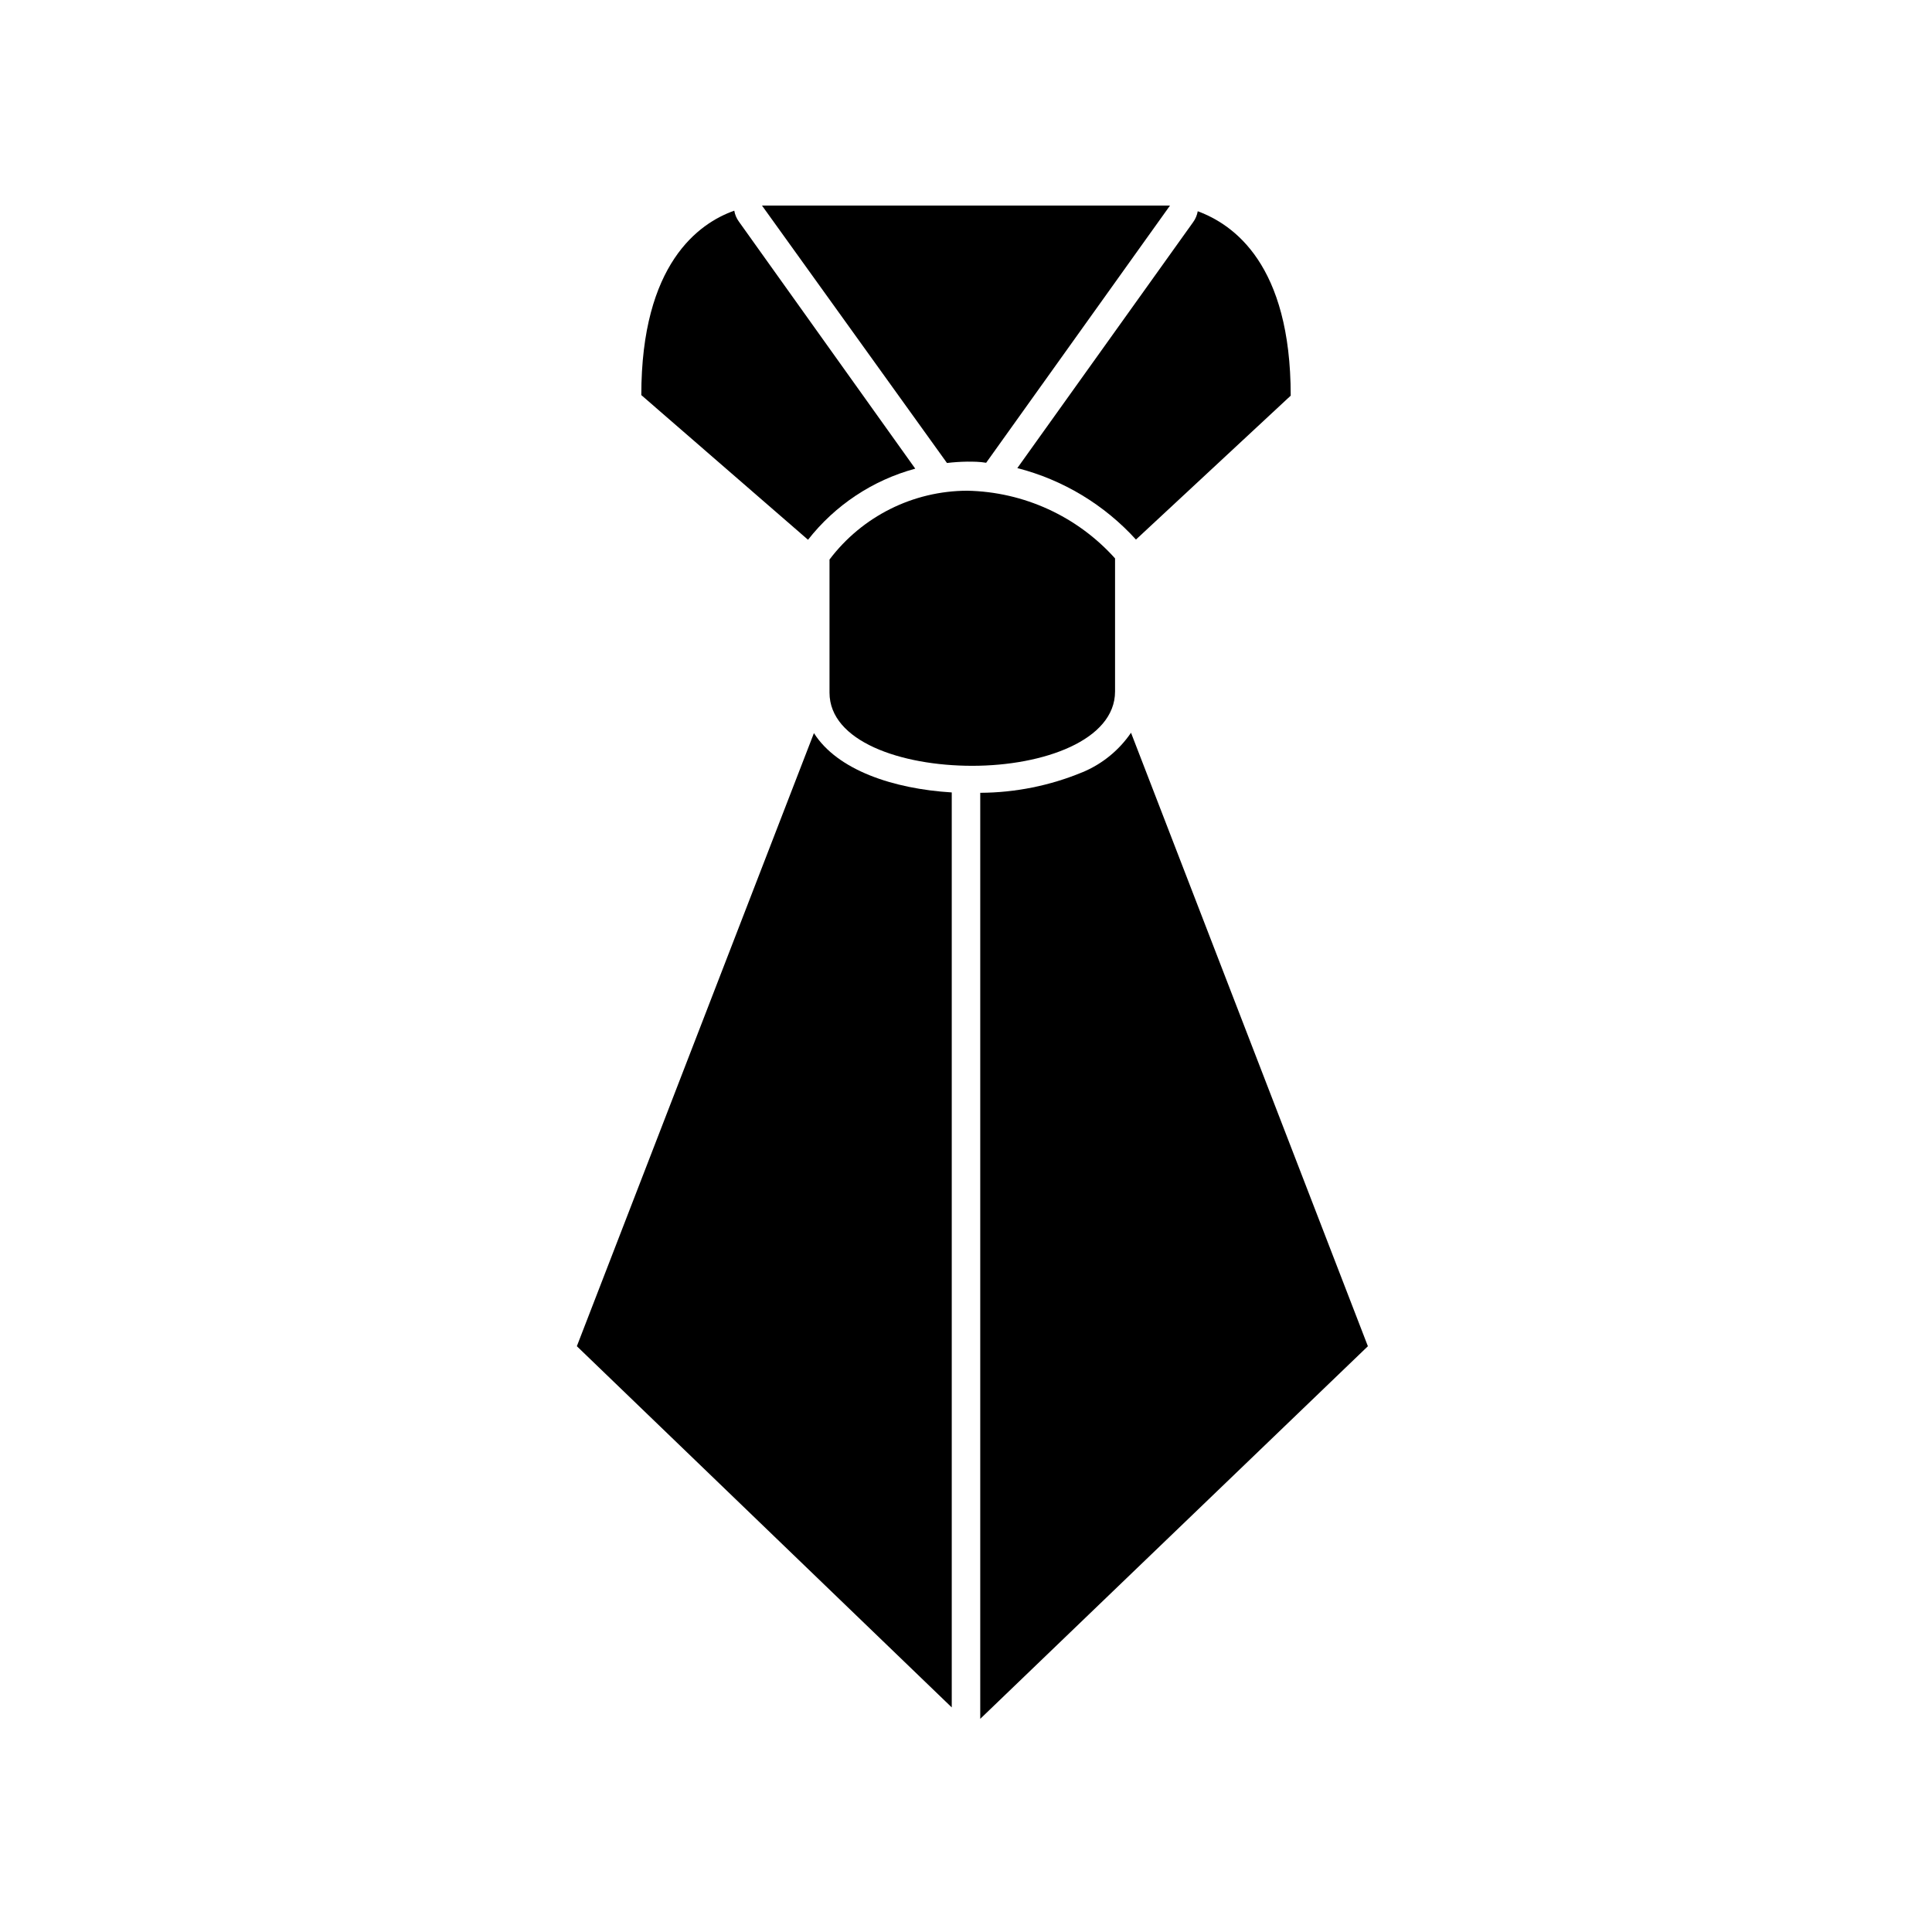
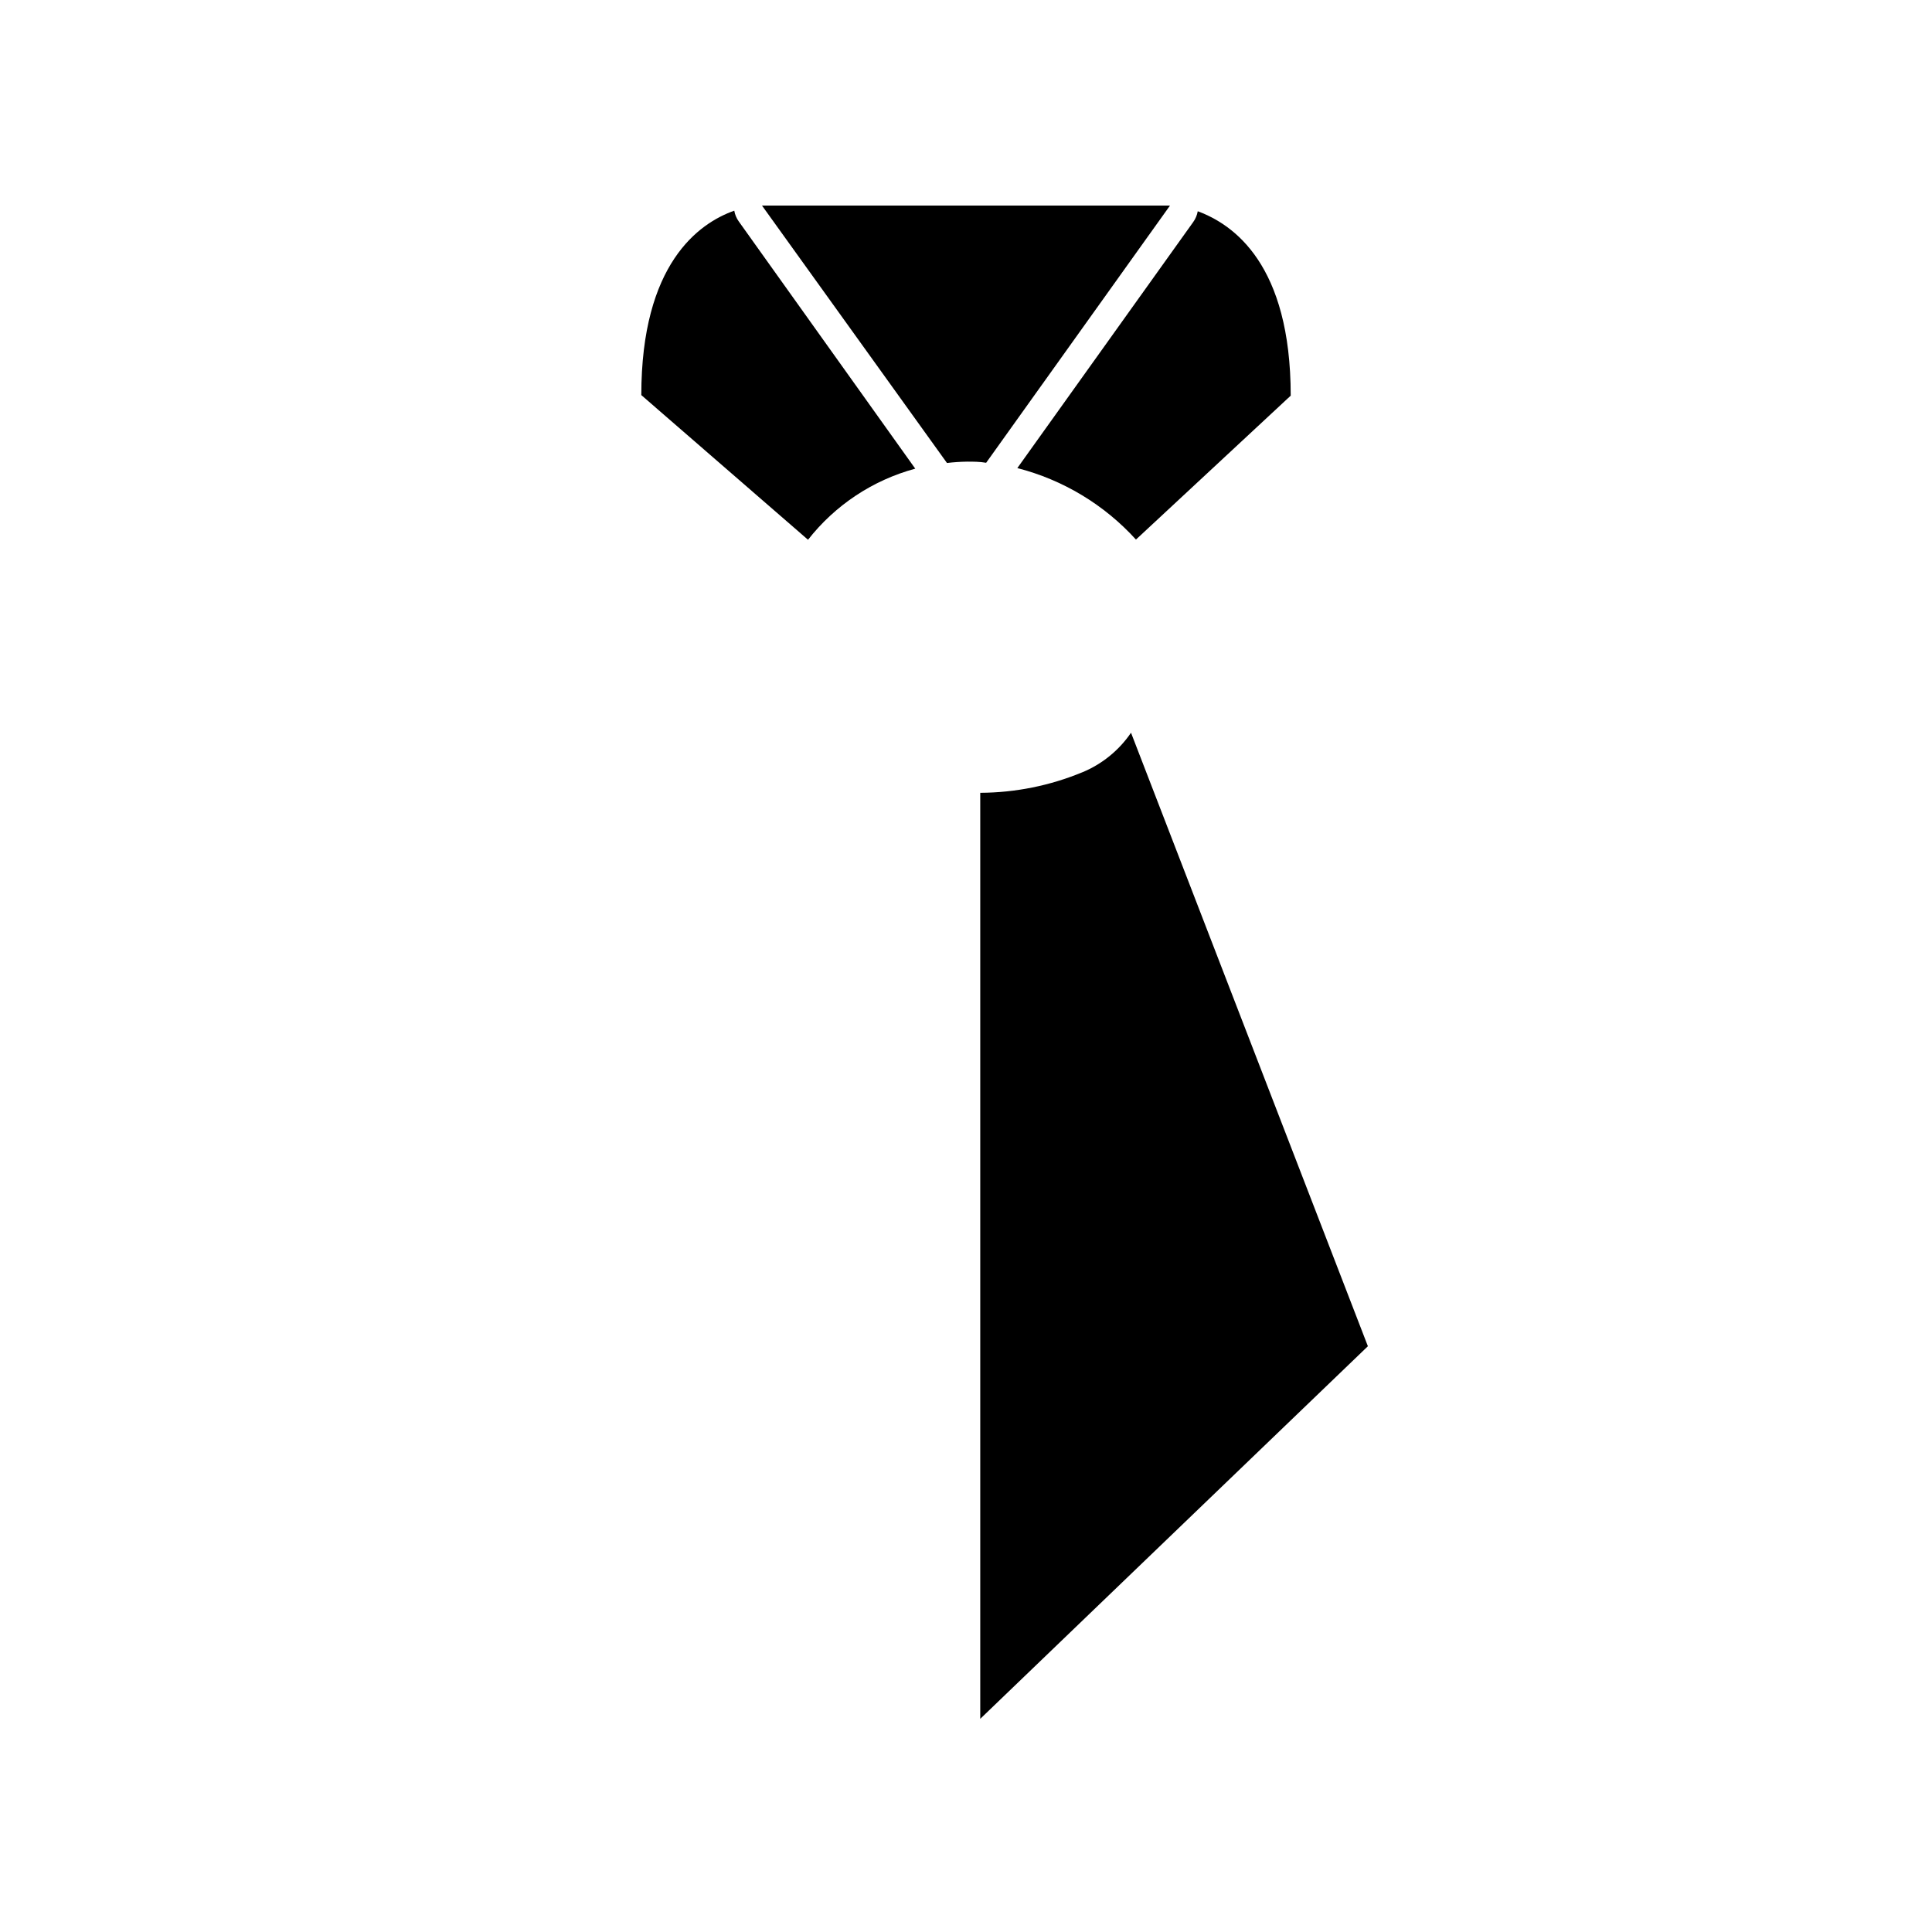
<svg xmlns="http://www.w3.org/2000/svg" fill="#000000" width="800px" height="800px" version="1.1" viewBox="144 144 512 512">
  <g>
    <path d="m386.55 268.2-46.754-65.496c-0.617-0.852-1.031-1.836-1.207-2.871-9.422 3.324-24.637 14.105-24.637 48.871l44.184 38.34v-0.004c7.191-9.18 17.156-15.789 28.414-18.84z" />
    <path d="m445.04 286.99 41.012-38.137c0-34.762-15.113-45.344-24.637-48.871-0.18 1.039-0.594 2.019-1.211 2.875l-46.602 65.191c12.105 3.106 23.035 9.691 31.438 18.941z" />
-     <path d="m359.7 338.28-62.828 162.48 99.352 95.723v-242.48c-15.566-0.957-30.328-5.945-36.523-15.719z" />
    <path d="m430.83 348.66c-8.578 3.551-17.77 5.402-27.055 5.441v245.41l102.73-98.746-62.773-162.58c-3.191 4.672-7.672 8.316-12.898 10.48z" />
    <path d="m400.3 266.34c1.664 0 3.324 0 5.039 0.301l48.719-68.16h-108.12l49.02 68.215c1.773-0.211 3.555-0.328 5.34-0.355z" />
-     <path d="m439.5 327.25v-35.27c-10.008-11.156-24.207-17.656-39.195-17.934-14.34 0.047-27.832 6.793-36.477 18.238v35.266c0 12.898 18.941 19.398 37.836 19.398 18.895 0 37.836-6.805 37.836-19.699z" />
  </g>
</svg>